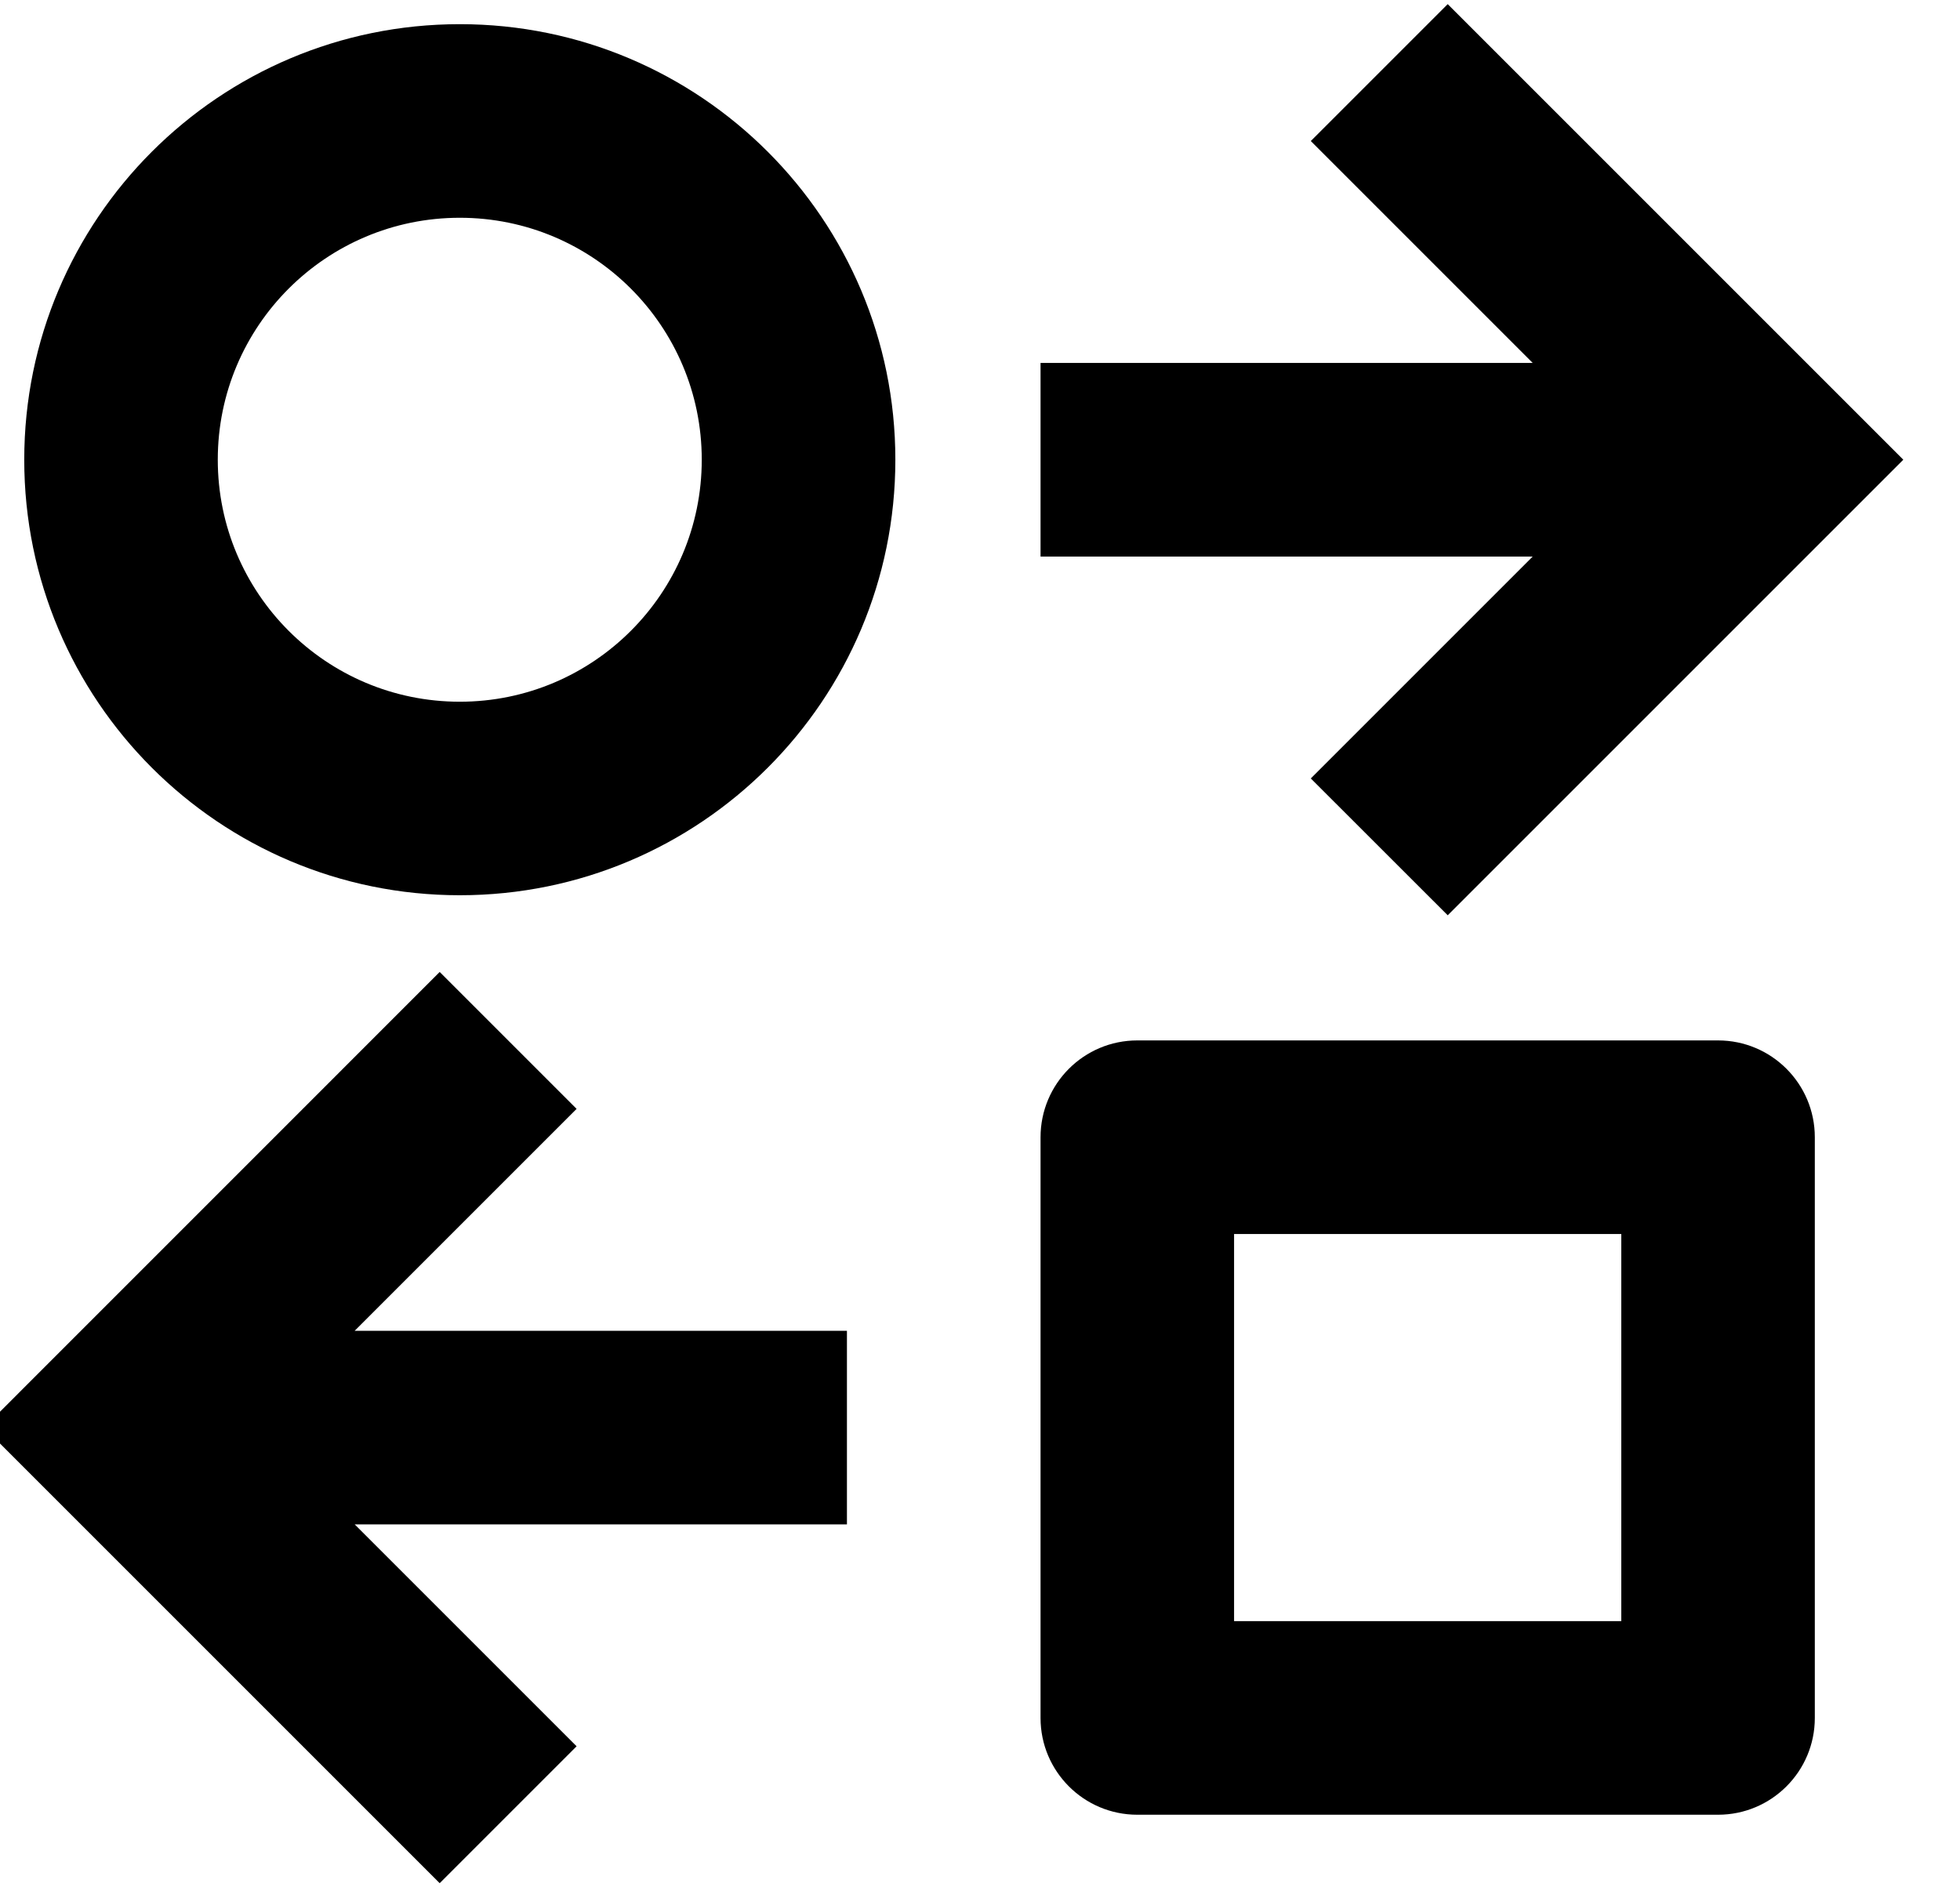
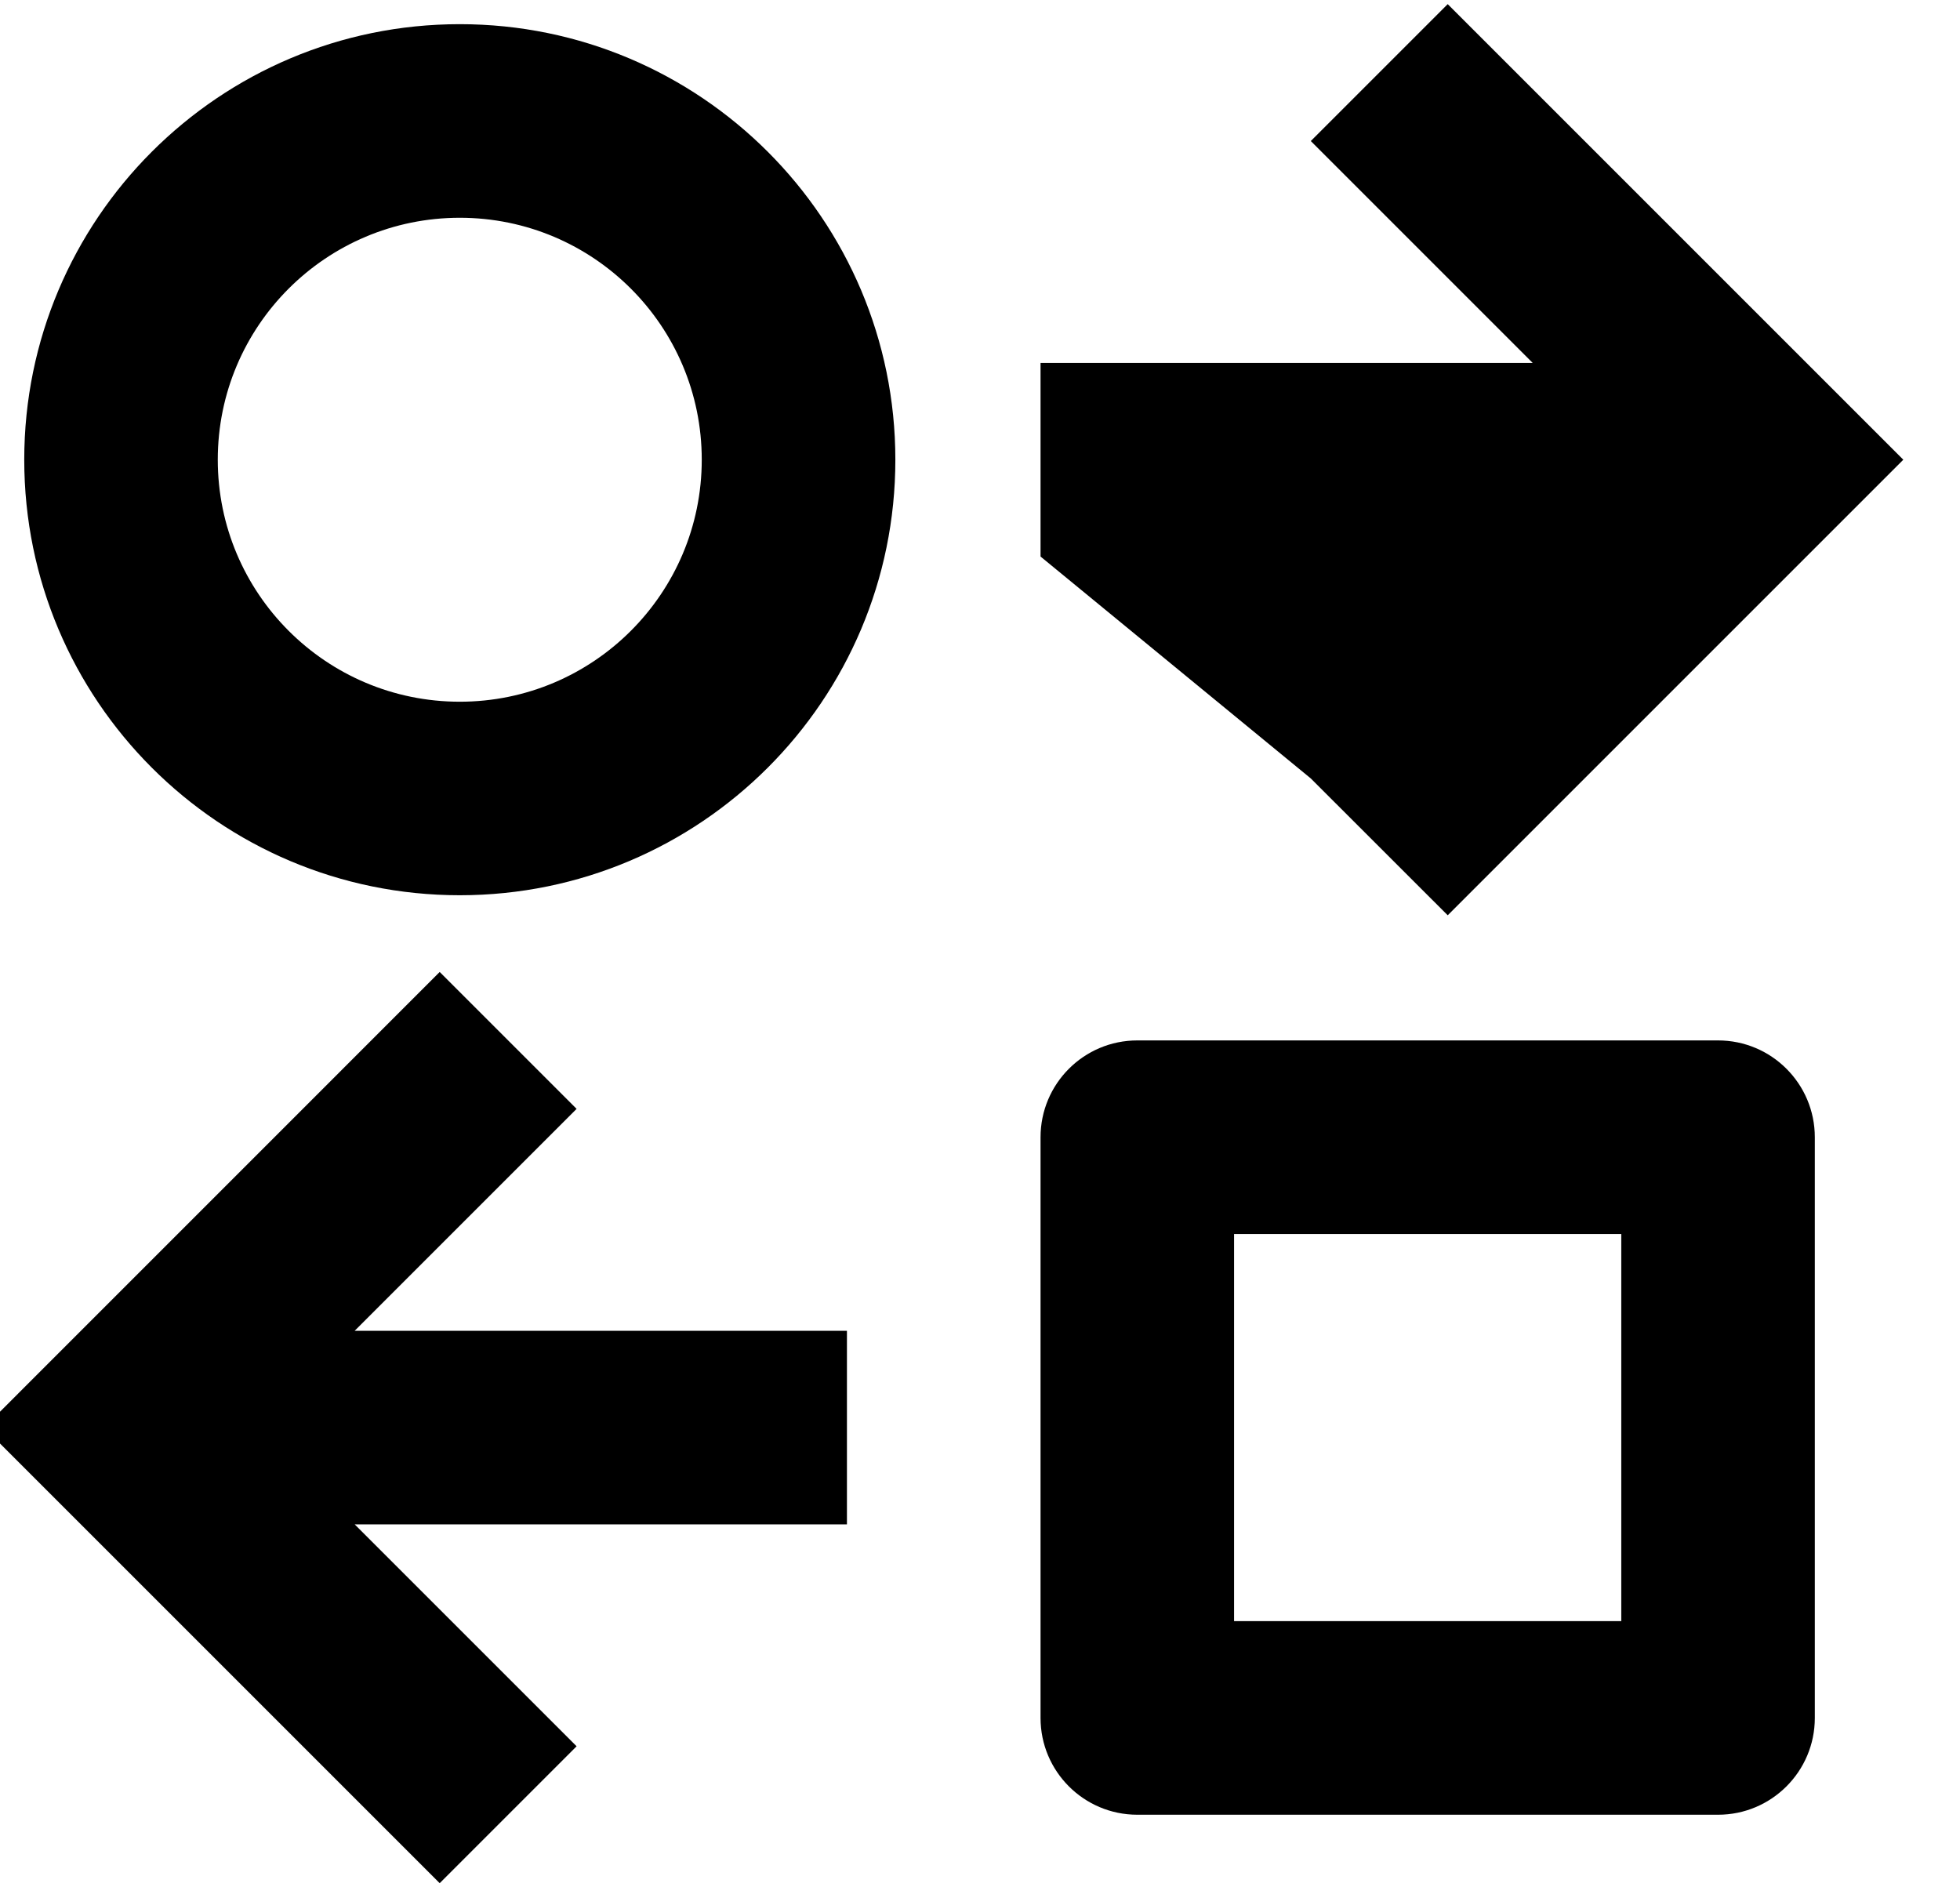
<svg xmlns="http://www.w3.org/2000/svg" width="27" height="26" viewBox="0 0 27 26" fill="none">
-   <path d="M19.943 0.057L18.057 1.943L21.114 5H14.334V7.667H21.114L18.057 10.724L19.943 12.609L26.219 6.333L19.943 0.057ZM9.667 6.333C9.667 4.492 8.174 3 6.334 3C4.493 3 3 4.492 3 6.333C3 8.174 4.493 9.667 6.334 9.667C8.174 9.667 9.667 8.174 9.667 6.333ZM12.334 6.333C12.334 9.647 9.647 12.333 6.334 12.333C3.02 12.333 0.334 9.647 0.334 6.333C0.334 3.02 3.02 0.333 6.334 0.333C9.647 0.333 12.334 3.02 12.334 6.333ZM4.886 21L7.943 24.057L6.057 25.943L-0.219 19.667L6.057 13.39L7.943 15.276L4.886 18.333H11.667V21H4.886ZM17 22.333H22.334V17H17V22.333ZM14.334 15.667C14.334 14.93 14.931 14.333 15.667 14.333H23.667C24.403 14.333 25 14.93 25 15.667V23.667C25 24.403 24.403 25 23.667 25H15.667C14.931 25 14.334 24.403 14.334 23.667V15.667Z" fill="black" />
+   <path d="M19.943 0.057L18.057 1.943L21.114 5H14.334V7.667L18.057 10.724L19.943 12.609L26.219 6.333L19.943 0.057ZM9.667 6.333C9.667 4.492 8.174 3 6.334 3C4.493 3 3 4.492 3 6.333C3 8.174 4.493 9.667 6.334 9.667C8.174 9.667 9.667 8.174 9.667 6.333ZM12.334 6.333C12.334 9.647 9.647 12.333 6.334 12.333C3.02 12.333 0.334 9.647 0.334 6.333C0.334 3.02 3.02 0.333 6.334 0.333C9.647 0.333 12.334 3.02 12.334 6.333ZM4.886 21L7.943 24.057L6.057 25.943L-0.219 19.667L6.057 13.39L7.943 15.276L4.886 18.333H11.667V21H4.886ZM17 22.333H22.334V17H17V22.333ZM14.334 15.667C14.334 14.93 14.931 14.333 15.667 14.333H23.667C24.403 14.333 25 14.93 25 15.667V23.667C25 24.403 24.403 25 23.667 25H15.667C14.931 25 14.334 24.403 14.334 23.667V15.667Z" fill="black" />
</svg>